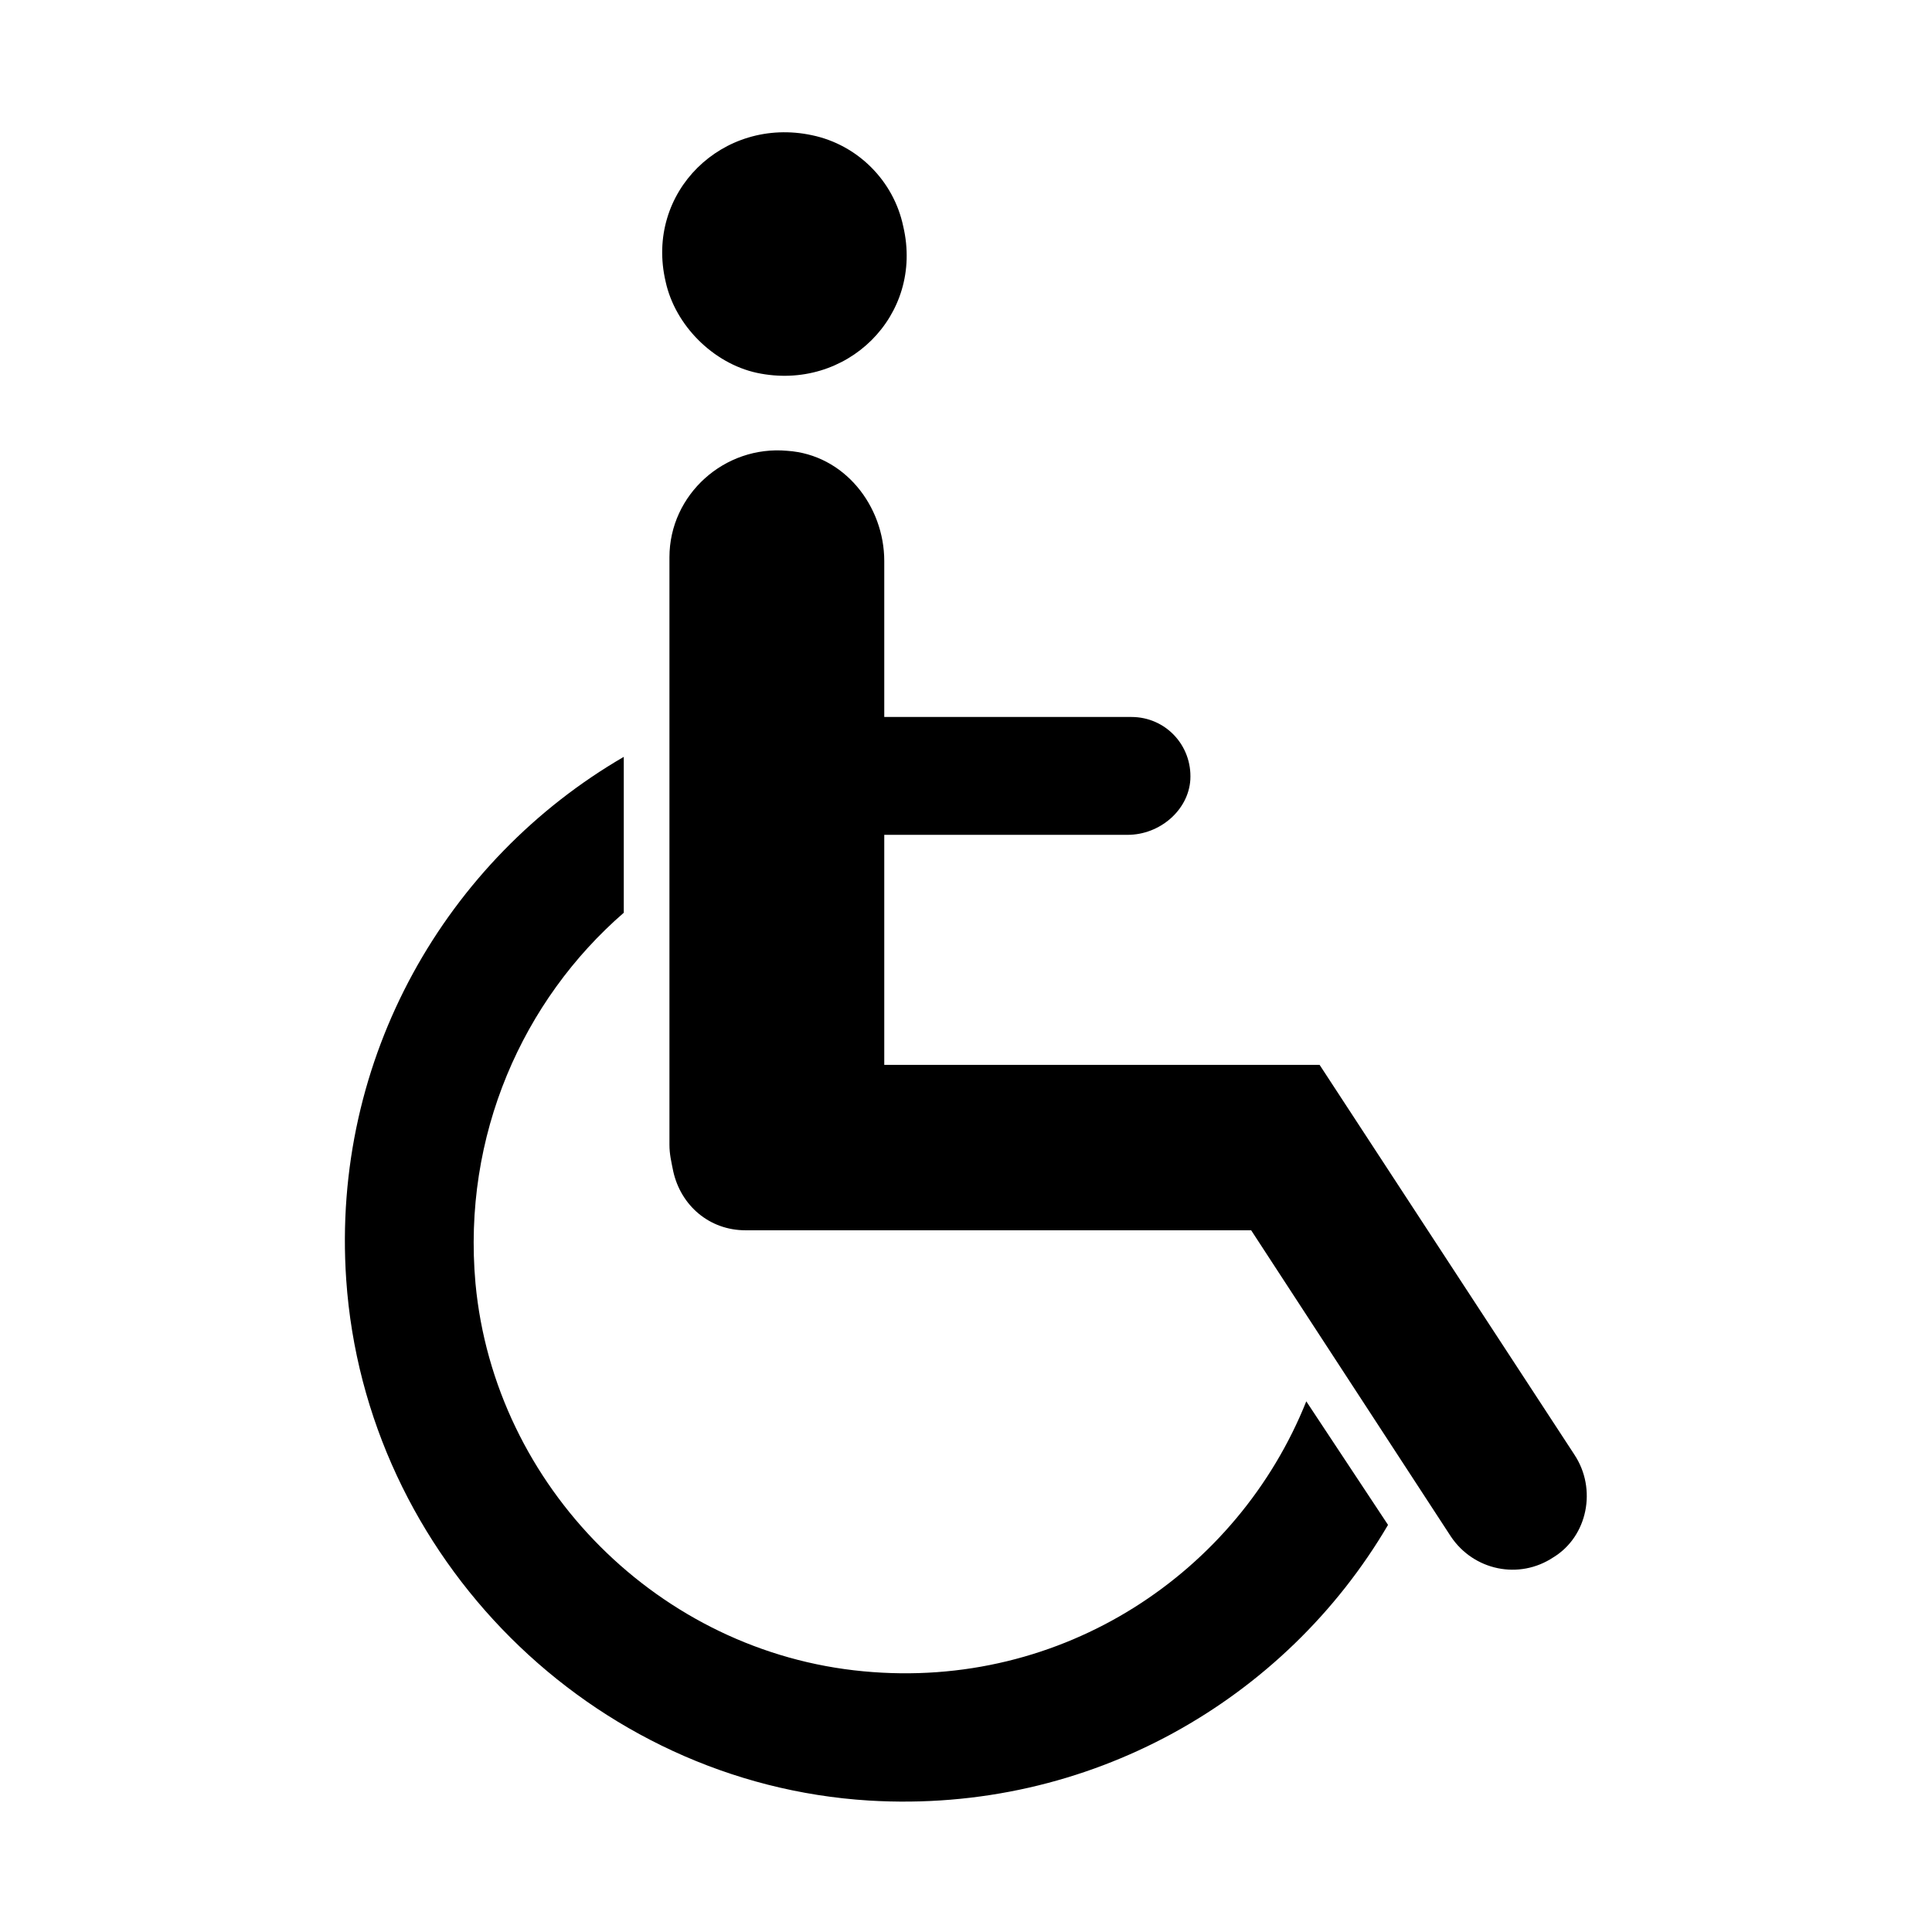
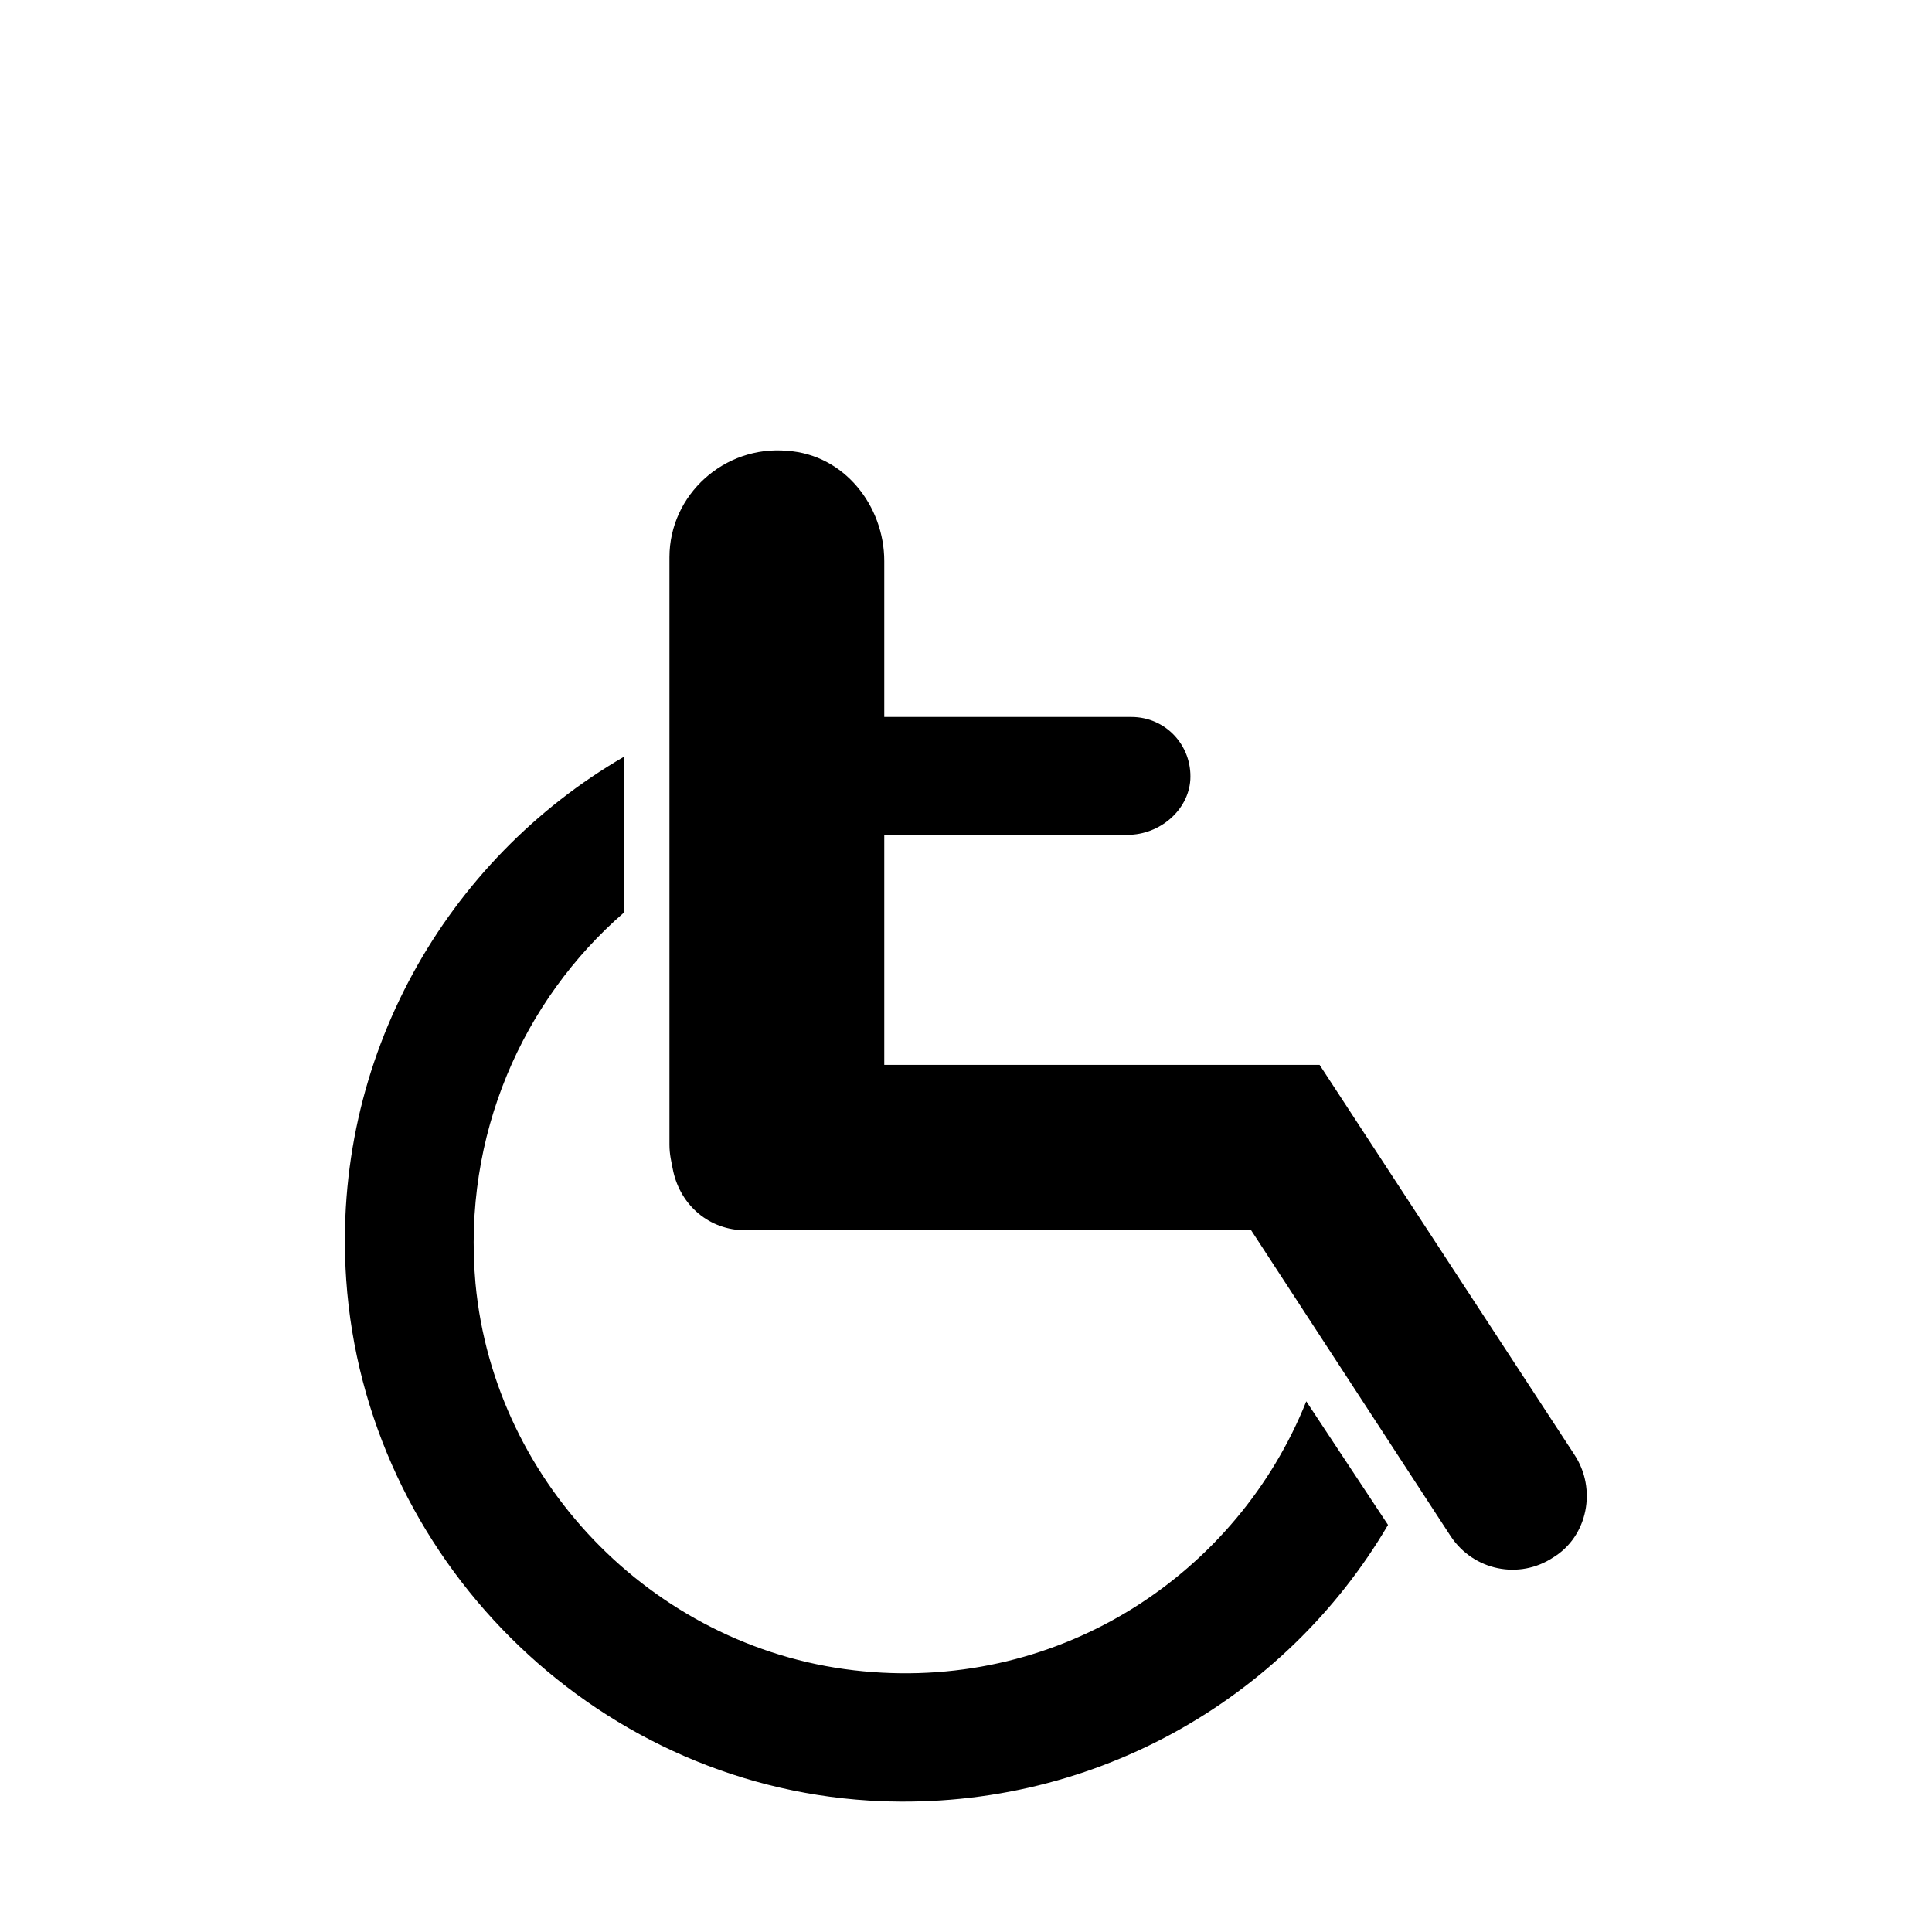
<svg xmlns="http://www.w3.org/2000/svg" fill="#000000" width="800px" height="800px" version="1.1" viewBox="144 144 512 512">
  <g>
    <path d="m561.22 529.48-67.512-103.28h-115.37v-60.961h64.488c8.566 0 16.121-6.551 16.625-14.609 0.504-9.07-6.551-16.625-15.617-16.625h-65.496v-41.312c0-14.609-10.578-28.215-25.695-29.223-16.625-1.512-31.234 11.586-31.234 28.215v155.68c0 2.519 0.504 4.535 1.008 7.055 2.016 9.07 9.574 15.617 19.145 15.617h134.01l52.898 81.113c6.047 9.07 18.137 11.586 27.207 5.543 9.07-5.543 11.586-18.137 5.543-27.207z" />
-     <path d="m344.58 242.81c23.68 5.039 44.336-15.113 38.793-38.793-2.519-12.09-12.09-21.664-24.184-24.184-23.68-5.039-44.336 15.113-38.793 38.793 2.519 11.59 12.598 21.664 24.184 24.184z" />
    <path d="m490.18 515.37c-18.137 45.344-64.488 76.578-117.39 71.539-53.906-5.039-97.738-48.871-102.78-102.78-3.527-39.297 12.594-75.066 39.297-98.242v-41.312c-46.855 27.207-77.586 79.602-73.555 138.55 5.039 73.555 64.992 133.51 138.55 138.04 58.441 3.527 110.34-26.703 137.54-73.051z" />
  </g>
</svg>